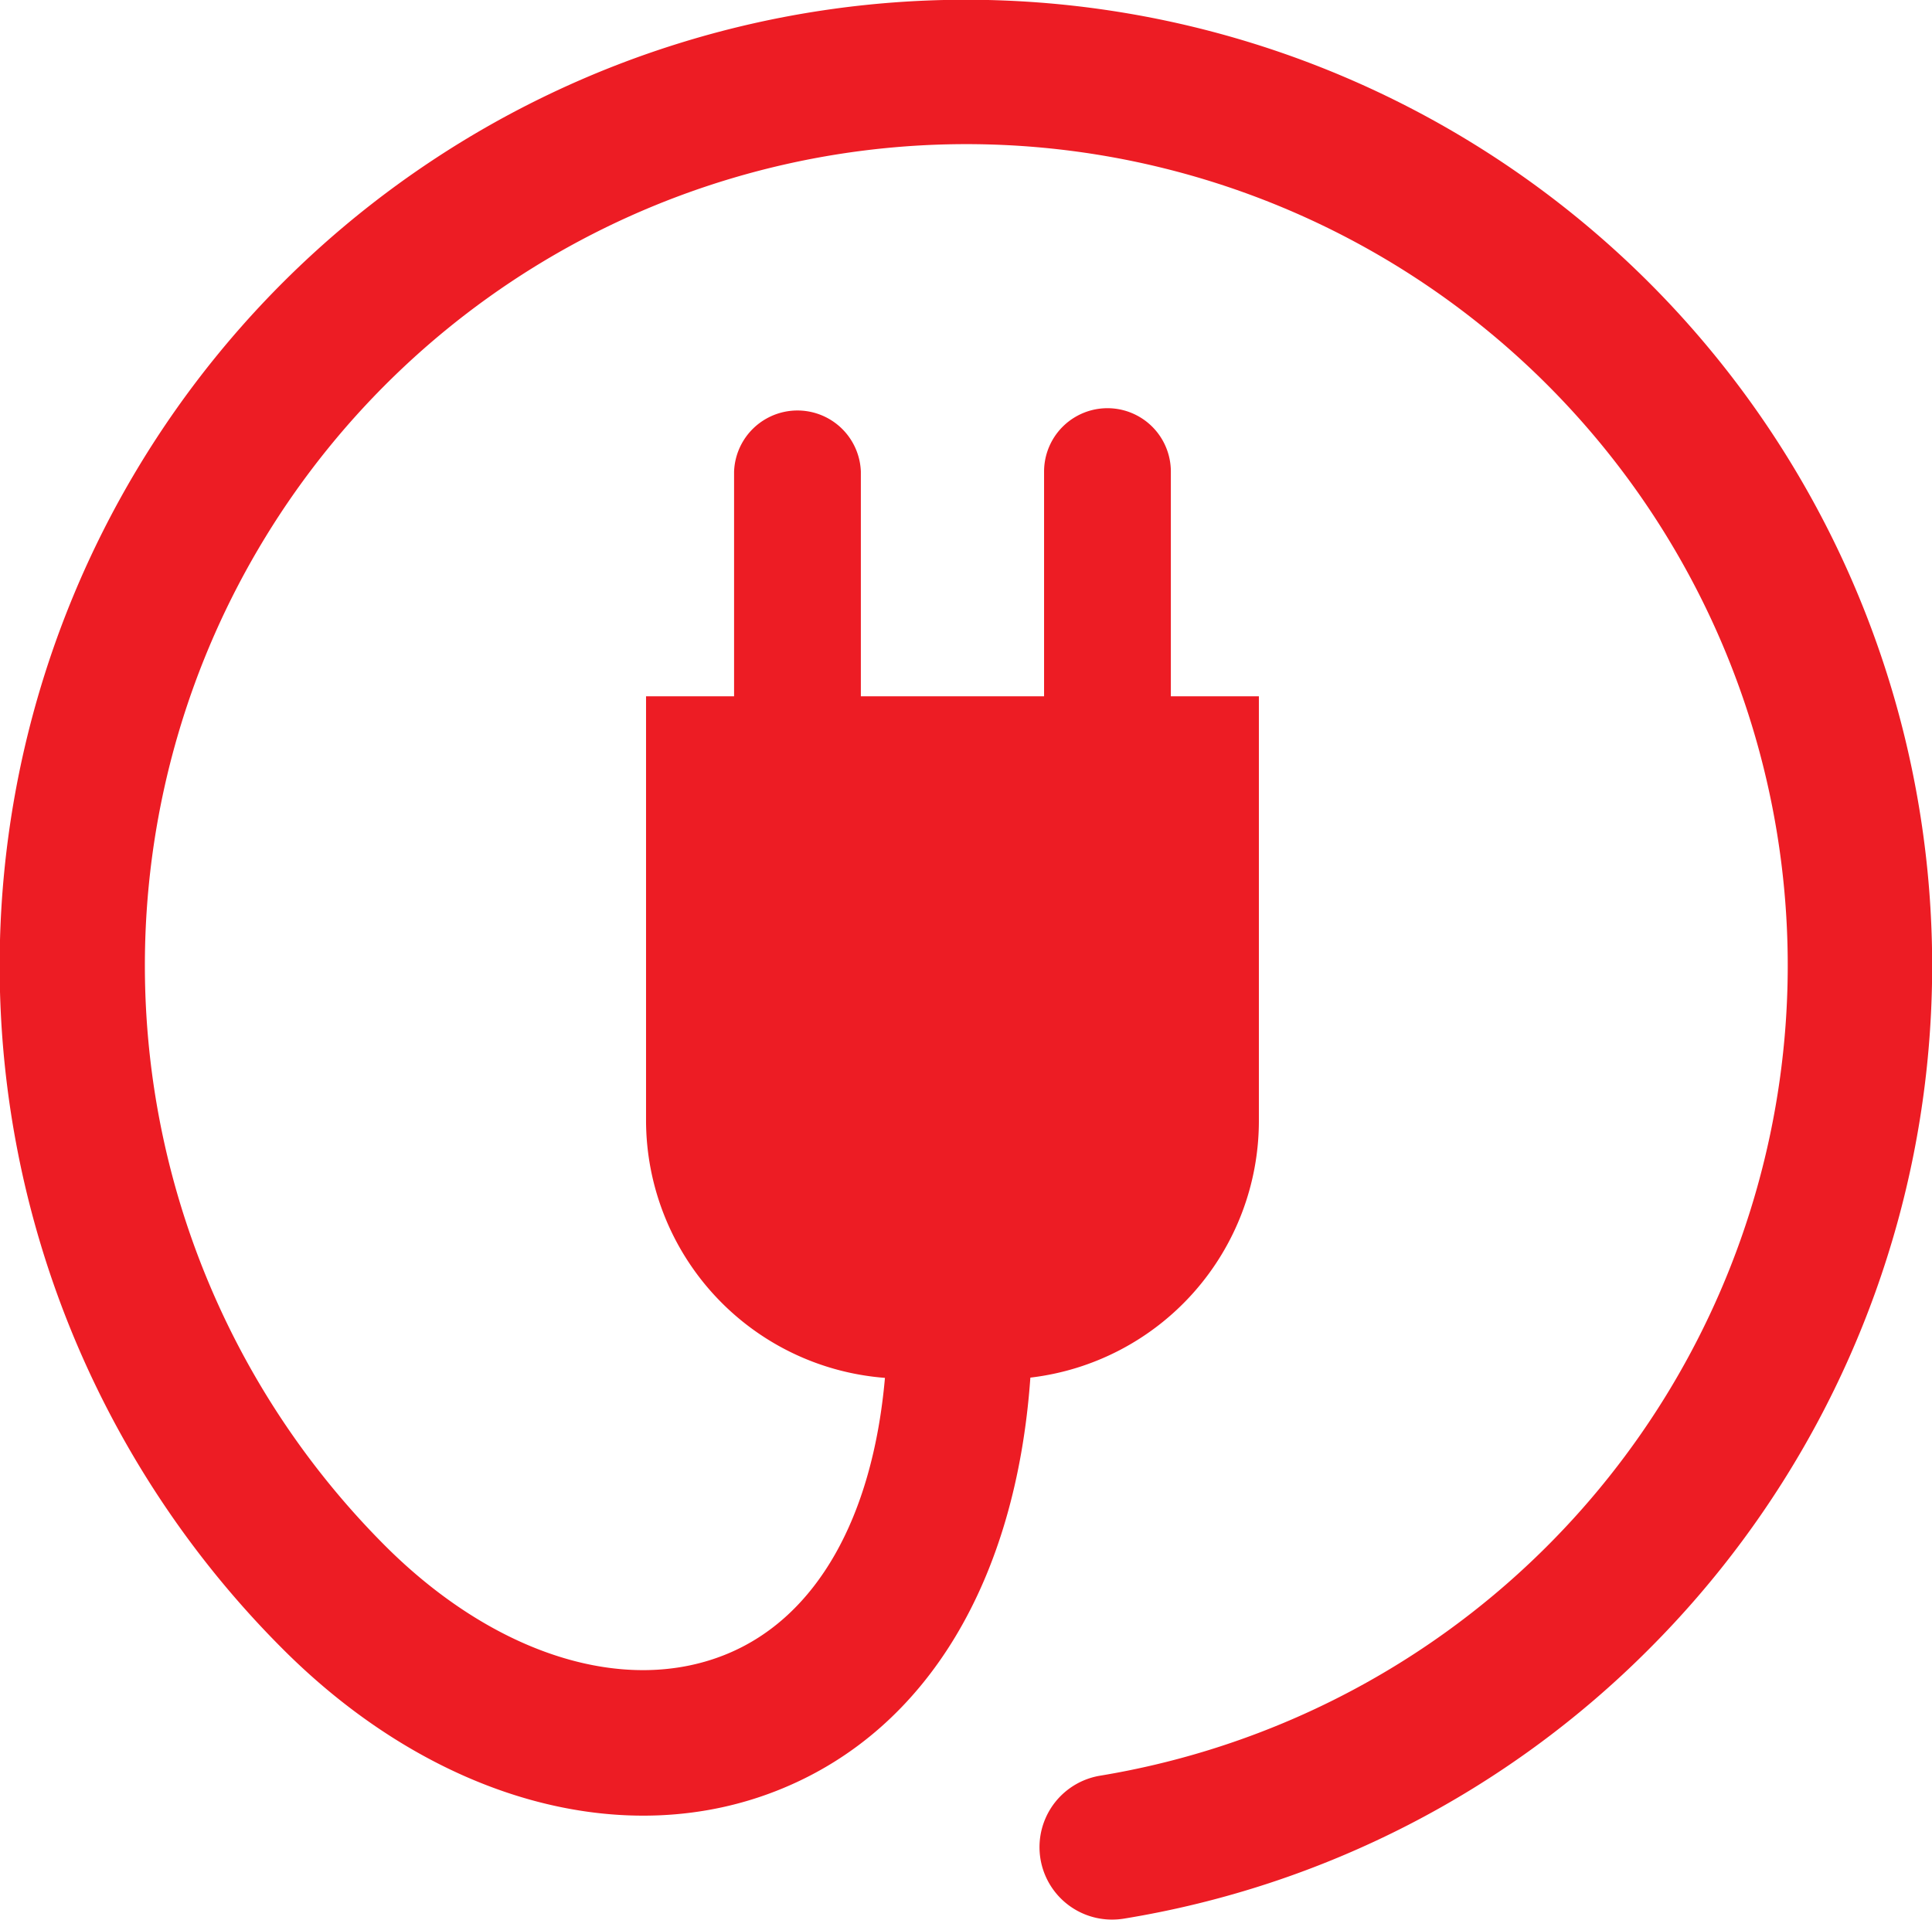
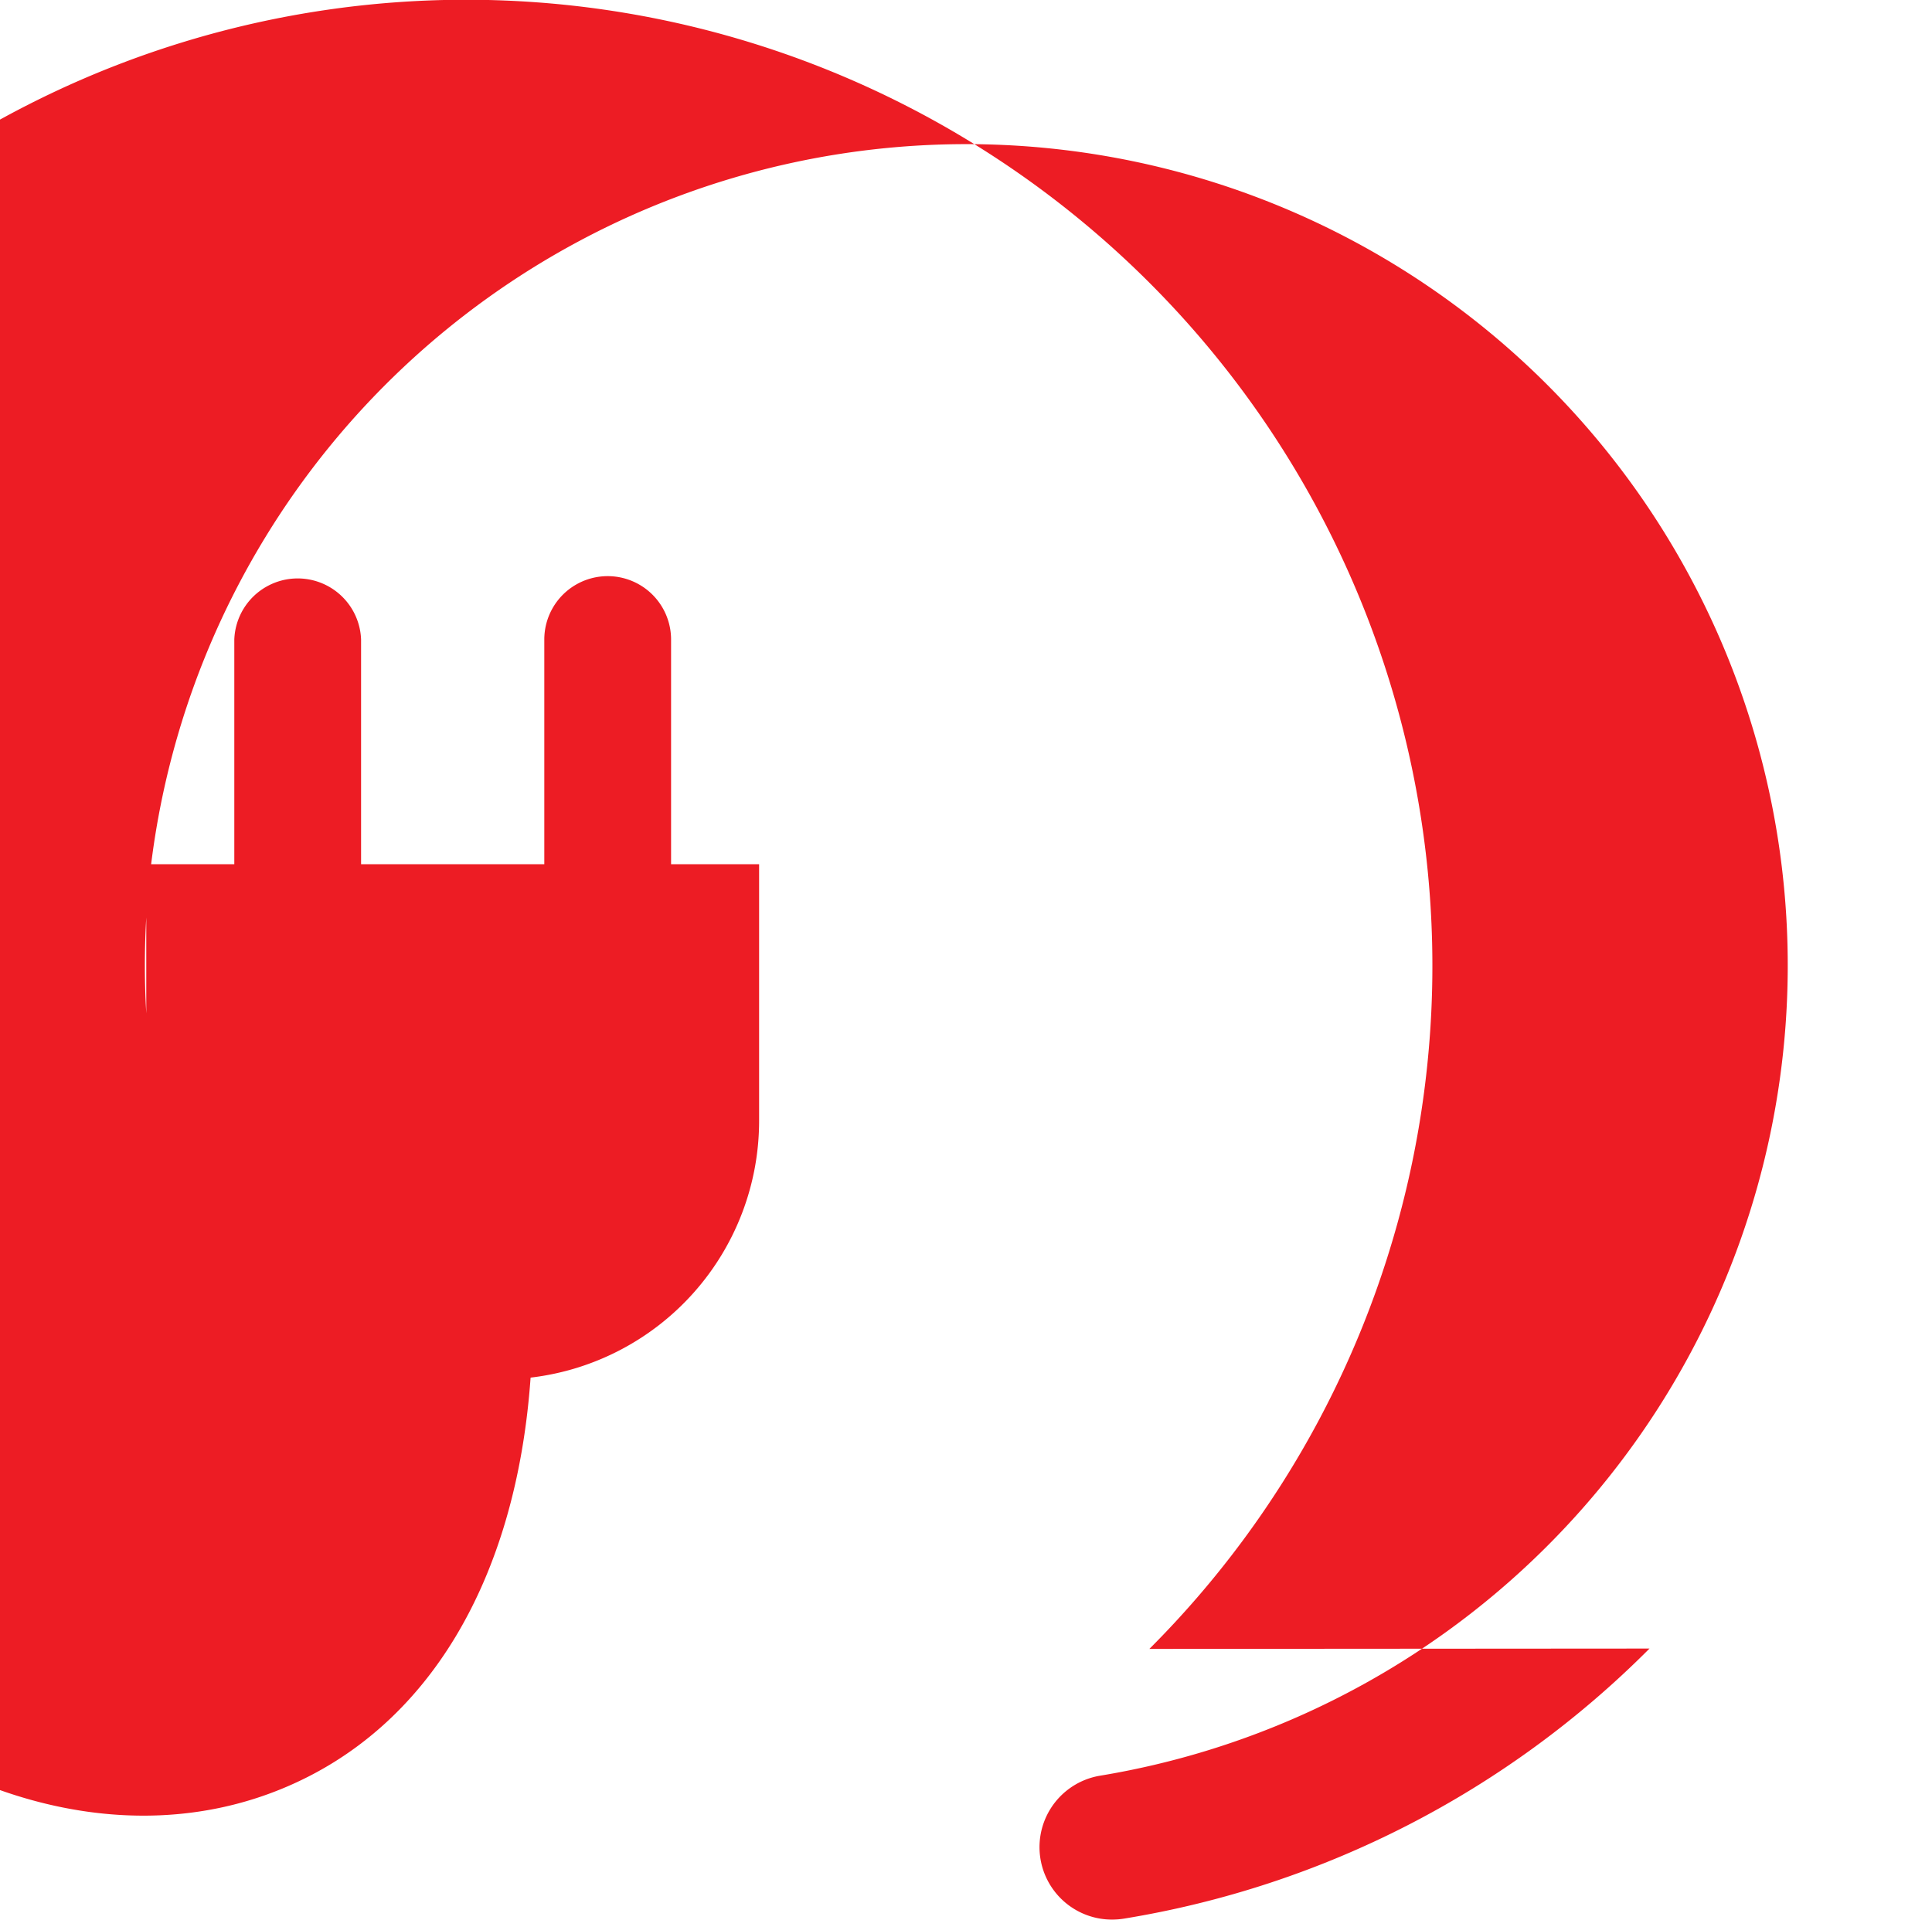
<svg xmlns="http://www.w3.org/2000/svg" width="22.692" height="22.552" viewBox="0 0 22.692 22.552">
-   <path id="Path_1468" data-name="Path 1468" d="M208.795,185.7a11.271,11.271,0,0,1-6.174,3.173.89.89,0,0,1-.139.011.851.851,0,0,1-.137-1.691,9.648,9.648,0,1,0-8.4-2.7c1.28,1.279,2.82,1.766,4.018,1.269,1.05-.435,1.707-1.6,1.852-3.242a3.038,3.038,0,0,1-2.806-3.029v-4.978h1.034v-2.64a.745.745,0,0,1,1.489,0v2.64h2.152v-2.64a.744.744,0,1,1,1.489,0v2.64h1.034V179.5a3.038,3.038,0,0,1-2.684,3.017c-.169,2.382-1.208,4.121-2.909,4.825-1.846.766-4.1.138-5.873-1.638a11.349,11.349,0,1,1,16.05,0Z" transform="translate(-189.421 -166.333)" fill="#ed1c24" />
+   <path id="Path_1468" data-name="Path 1468" d="M208.795,185.7a11.271,11.271,0,0,1-6.174,3.173.89.89,0,0,1-.139.011.851.851,0,0,1-.137-1.691,9.648,9.648,0,1,0-8.4-2.7a3.038,3.038,0,0,1-2.806-3.029v-4.978h1.034v-2.64a.745.745,0,0,1,1.489,0v2.64h2.152v-2.64a.744.744,0,1,1,1.489,0v2.64h1.034V179.5a3.038,3.038,0,0,1-2.684,3.017c-.169,2.382-1.208,4.121-2.909,4.825-1.846.766-4.1.138-5.873-1.638a11.349,11.349,0,1,1,16.05,0Z" transform="translate(-189.421 -166.333)" fill="#ed1c24" />
</svg>